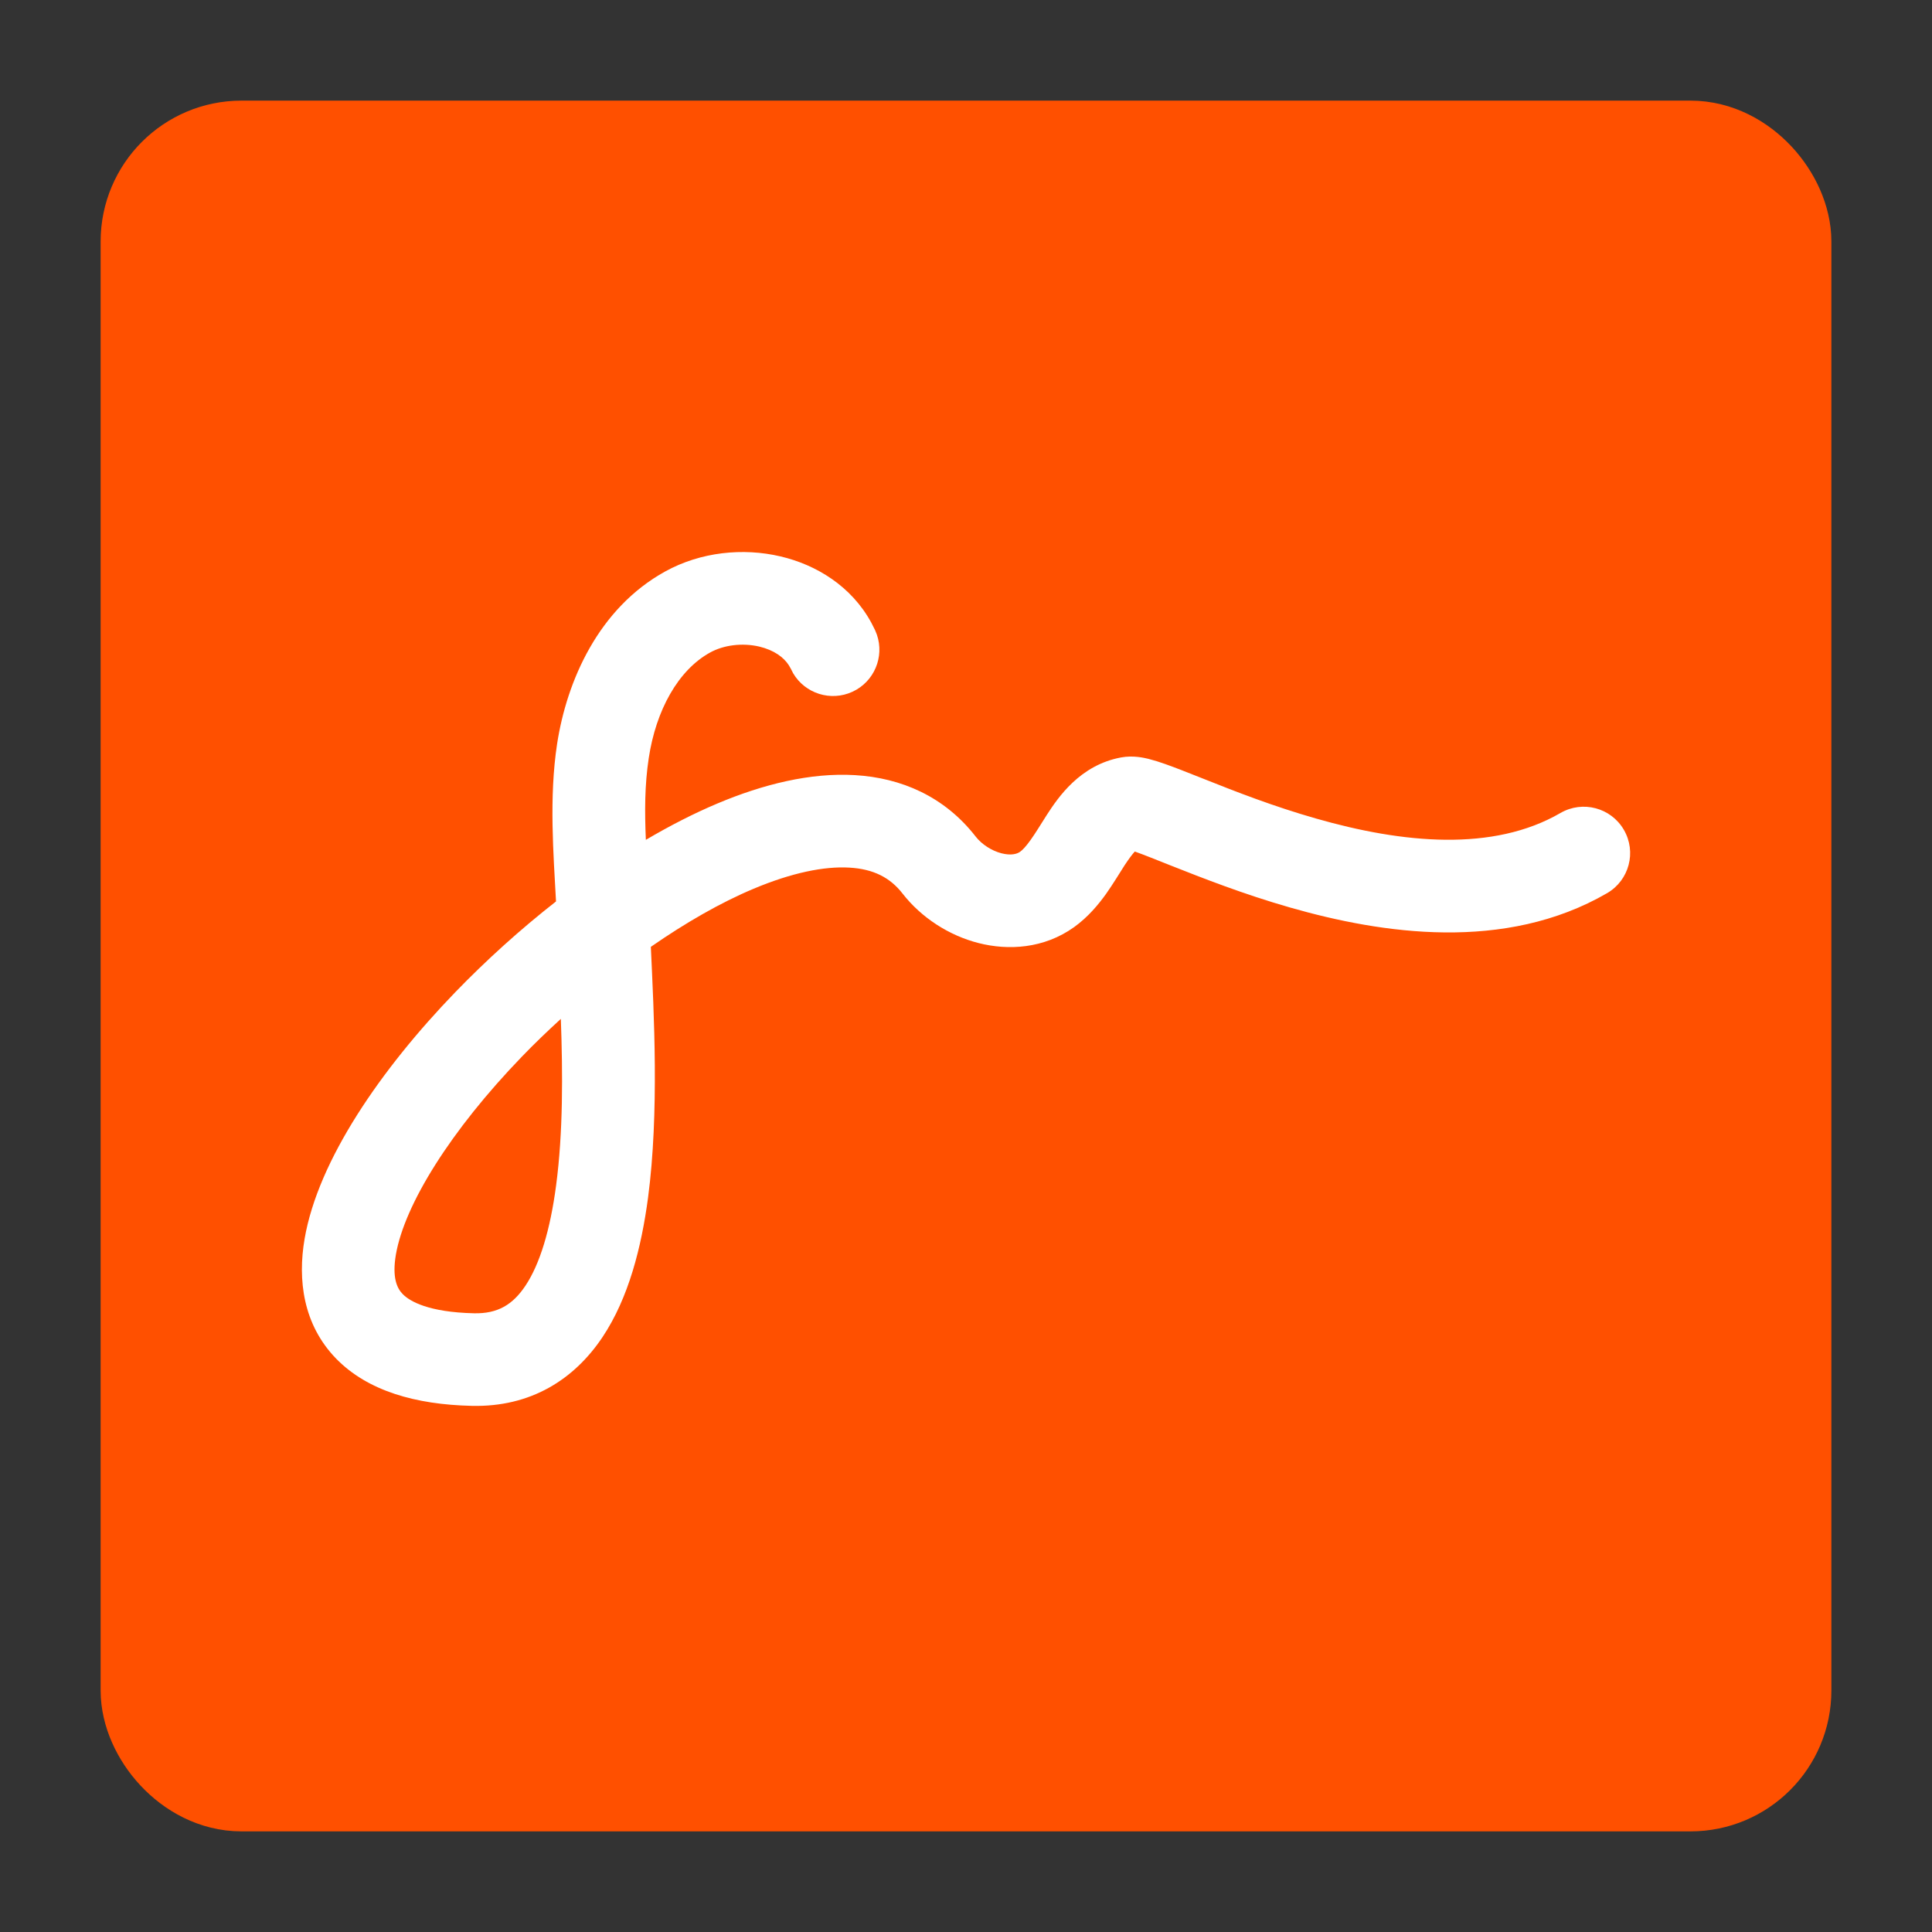
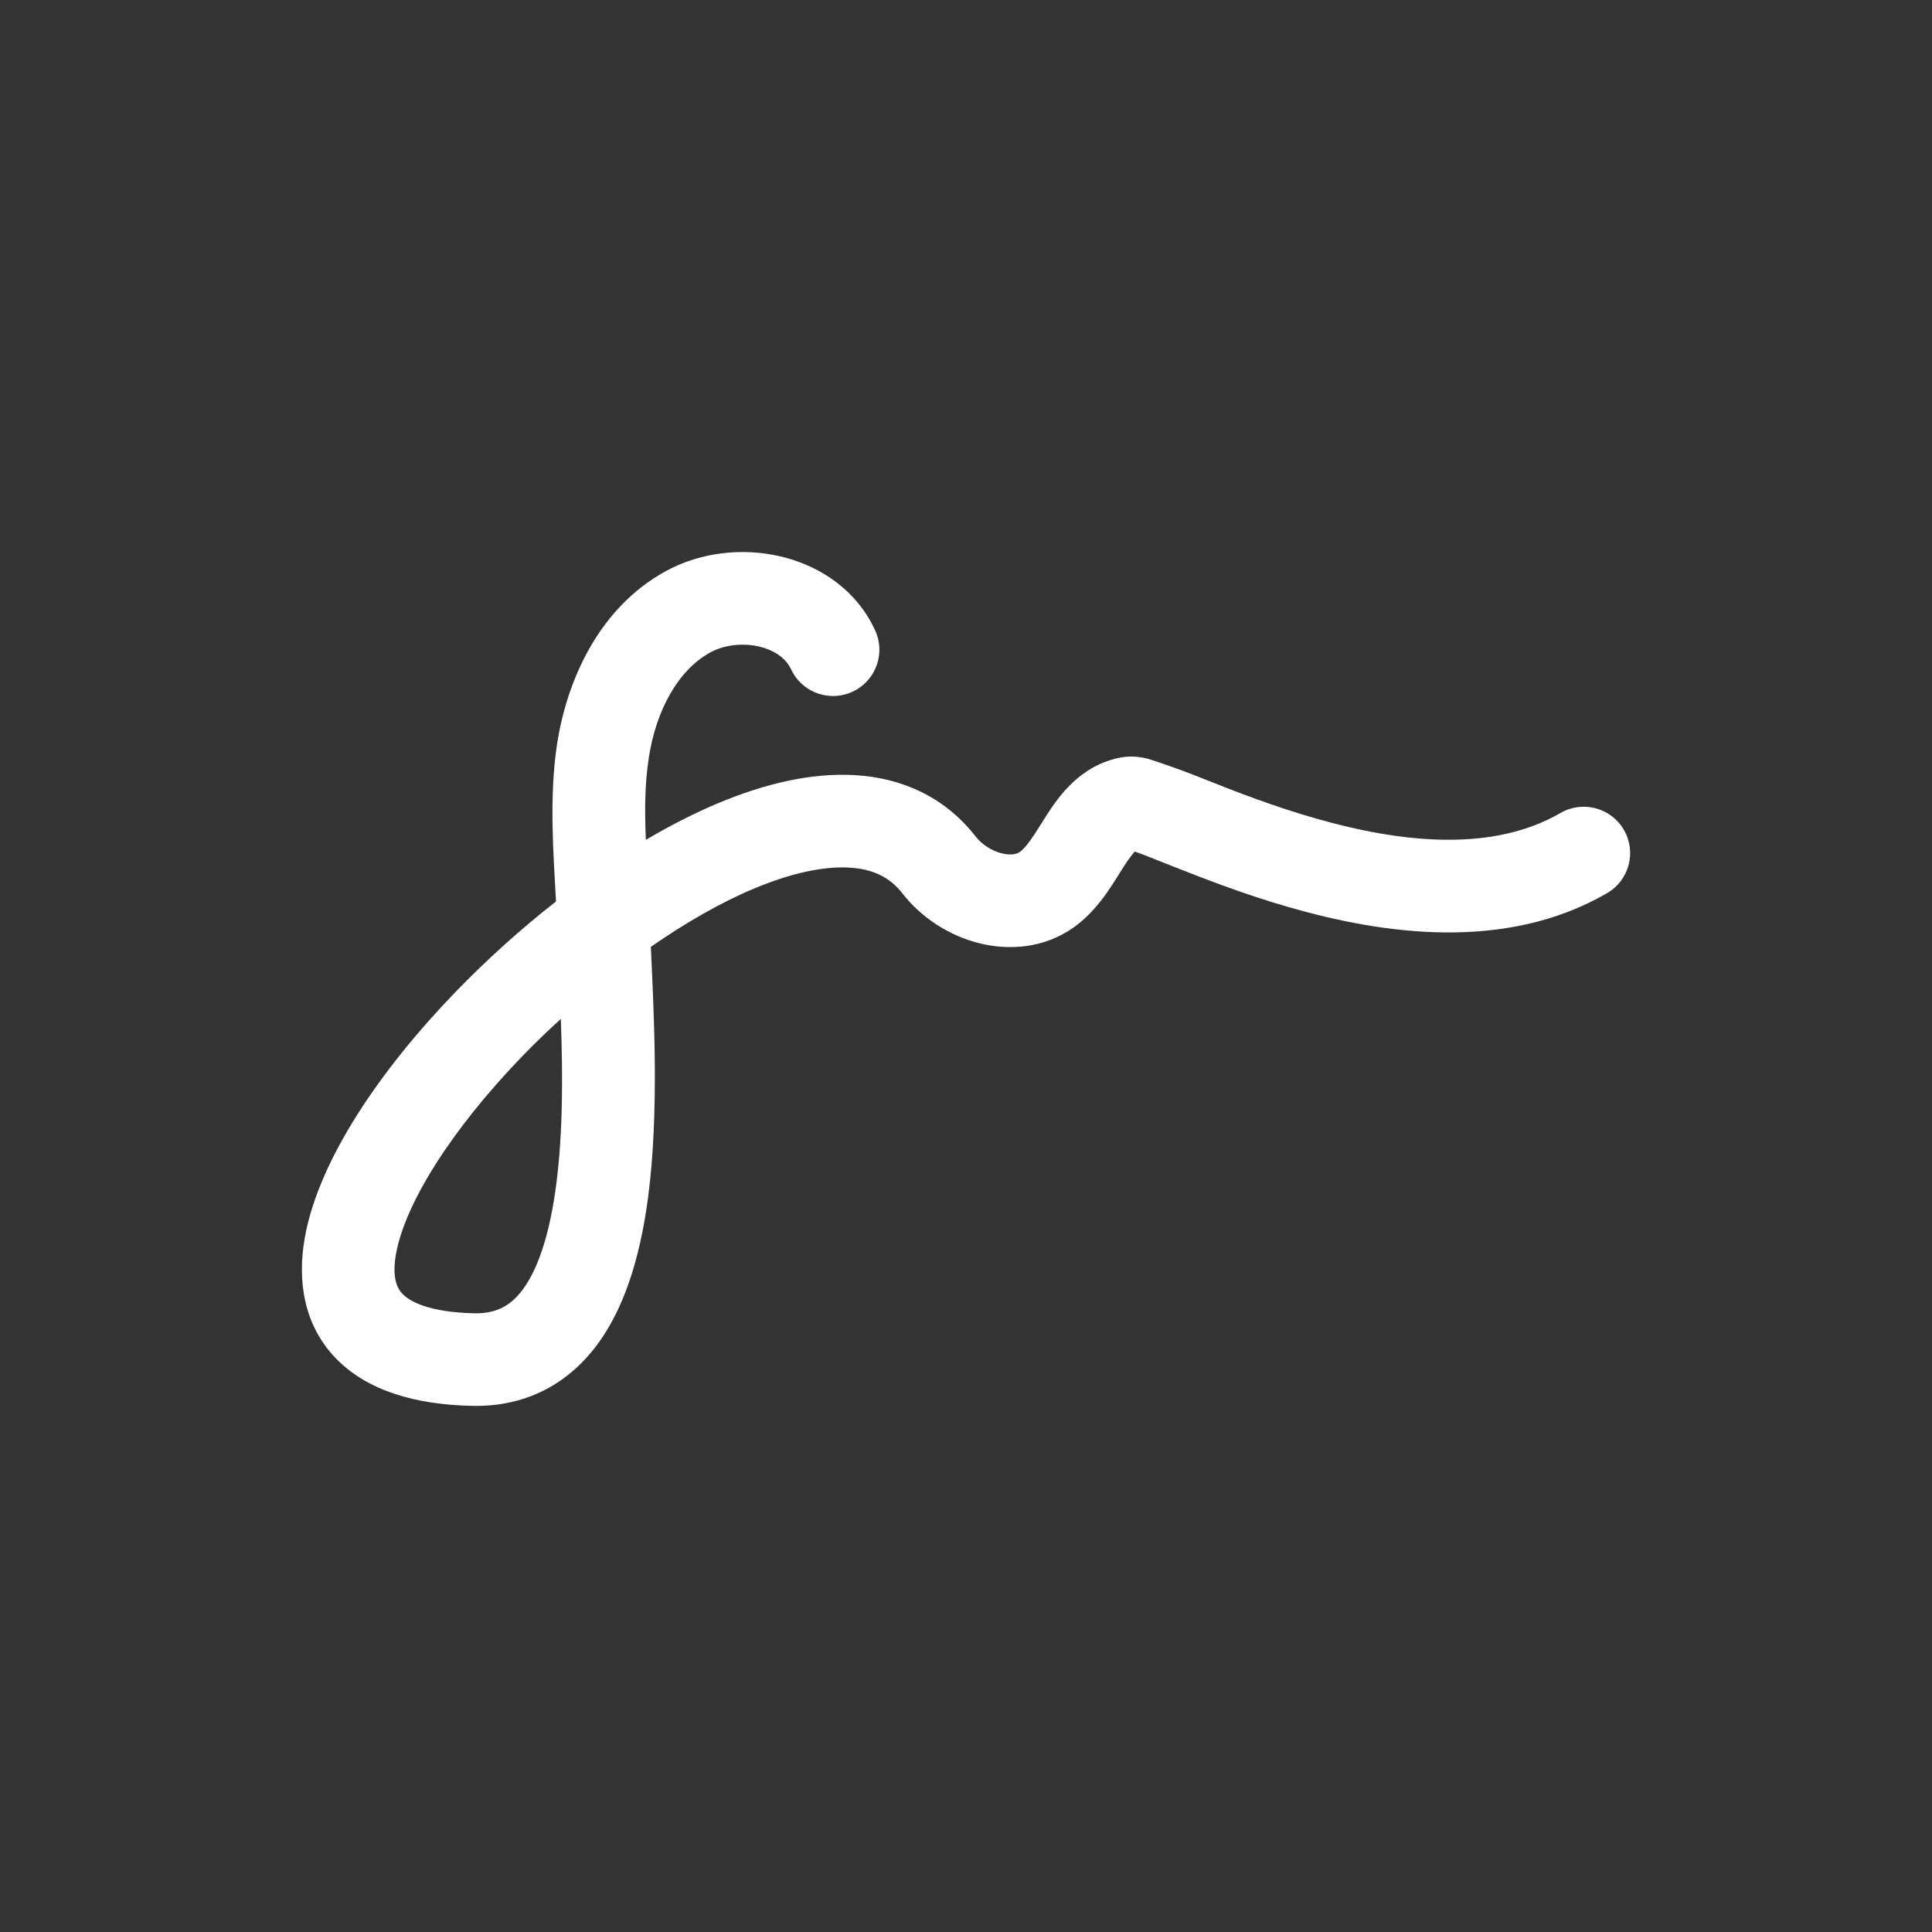
<svg xmlns="http://www.w3.org/2000/svg" width="24" height="24" viewBox="0 0 24 24" fill="none">
  <rect x="0" y="0" width="24" height="24" fill="#333333" stroke="none" />
-   <rect x="2" y="2" width="20" height="20" rx="1" fill="#FF5000" stroke="#FF5000" stroke-width="1.5" />
-   <path d="M8.263 7.099C8.703 6.856 9.23 6.802 9.696 6.912C10.136 7.015 10.576 7.279 10.824 7.736L10.871 7.829L10.893 7.884C10.988 8.16 10.86 8.468 10.59 8.593C10.319 8.718 10.001 8.615 9.853 8.364L9.826 8.311L9.801 8.267C9.737 8.165 9.615 8.076 9.432 8.032C9.221 7.983 8.99 8.012 8.819 8.107C8.425 8.325 8.149 8.821 8.059 9.417C8.008 9.752 8.008 10.081 8.023 10.433C8.32 10.258 8.62 10.104 8.915 9.98C9.478 9.743 10.067 9.596 10.621 9.629C11.195 9.663 11.732 9.893 12.12 10.392C12.195 10.488 12.317 10.568 12.441 10.6C12.563 10.631 12.636 10.607 12.672 10.581C12.701 10.56 12.743 10.518 12.802 10.435C12.87 10.34 12.914 10.263 13.004 10.123C13.144 9.907 13.414 9.504 13.927 9.409C14.078 9.381 14.216 9.415 14.263 9.426C14.334 9.444 14.408 9.467 14.477 9.492C14.614 9.54 14.788 9.611 14.972 9.683C15.35 9.834 15.825 10.019 16.348 10.168C17.426 10.477 18.548 10.585 19.385 10.099C19.66 9.94 20.012 10.033 20.172 10.308C20.332 10.583 20.239 10.935 19.964 11.095C18.694 11.832 17.164 11.599 16.031 11.275C15.449 11.109 14.929 10.904 14.547 10.753C14.353 10.676 14.207 10.617 14.097 10.578C14.066 10.612 14.026 10.664 13.97 10.749C13.918 10.83 13.825 10.984 13.74 11.104C13.646 11.235 13.519 11.39 13.343 11.517C12.967 11.786 12.524 11.809 12.156 11.715C11.791 11.622 11.447 11.402 11.211 11.099C11.056 10.9 10.848 10.795 10.553 10.778C10.238 10.759 9.833 10.842 9.36 11.041C8.948 11.214 8.515 11.464 8.085 11.762C8.123 12.59 8.19 13.821 8.05 14.88C7.968 15.492 7.81 16.123 7.484 16.611C7.134 17.134 6.595 17.482 5.859 17.464C5.164 17.448 4.569 17.28 4.176 16.878C3.765 16.455 3.696 15.9 3.784 15.388C3.952 14.412 4.733 13.281 5.655 12.326C6.038 11.93 6.462 11.546 6.907 11.198C6.876 10.612 6.819 9.91 6.92 9.244C7.04 8.459 7.434 7.557 8.263 7.099ZM6.967 12.657C6.801 12.809 6.638 12.965 6.483 13.126C5.6 14.041 5.026 14.962 4.918 15.584C4.869 15.872 4.932 16.003 5.002 16.075C5.09 16.166 5.325 16.301 5.887 16.314C6.183 16.321 6.37 16.207 6.527 15.972C6.707 15.702 6.835 15.278 6.908 14.727C6.996 14.065 6.991 13.33 6.967 12.657Z" fill="white" />
+   <path d="M8.263 7.099C8.703 6.856 9.23 6.802 9.696 6.912C10.136 7.015 10.576 7.279 10.824 7.736L10.871 7.829L10.893 7.884C10.988 8.16 10.86 8.468 10.59 8.593C10.319 8.718 10.001 8.615 9.853 8.364L9.826 8.311L9.801 8.267C9.737 8.165 9.615 8.076 9.432 8.032C9.221 7.983 8.99 8.012 8.819 8.107C8.425 8.325 8.149 8.821 8.059 9.417C8.008 9.752 8.008 10.081 8.023 10.433C8.32 10.258 8.62 10.104 8.915 9.98C9.478 9.743 10.067 9.596 10.621 9.629C11.195 9.663 11.732 9.893 12.12 10.392C12.195 10.488 12.317 10.568 12.441 10.6C12.563 10.631 12.636 10.607 12.672 10.581C12.701 10.56 12.743 10.518 12.802 10.435C12.87 10.34 12.914 10.263 13.004 10.123C13.144 9.907 13.414 9.504 13.927 9.409C14.078 9.381 14.216 9.415 14.263 9.426C14.614 9.54 14.788 9.611 14.972 9.683C15.35 9.834 15.825 10.019 16.348 10.168C17.426 10.477 18.548 10.585 19.385 10.099C19.66 9.94 20.012 10.033 20.172 10.308C20.332 10.583 20.239 10.935 19.964 11.095C18.694 11.832 17.164 11.599 16.031 11.275C15.449 11.109 14.929 10.904 14.547 10.753C14.353 10.676 14.207 10.617 14.097 10.578C14.066 10.612 14.026 10.664 13.97 10.749C13.918 10.83 13.825 10.984 13.74 11.104C13.646 11.235 13.519 11.39 13.343 11.517C12.967 11.786 12.524 11.809 12.156 11.715C11.791 11.622 11.447 11.402 11.211 11.099C11.056 10.9 10.848 10.795 10.553 10.778C10.238 10.759 9.833 10.842 9.36 11.041C8.948 11.214 8.515 11.464 8.085 11.762C8.123 12.59 8.19 13.821 8.05 14.88C7.968 15.492 7.81 16.123 7.484 16.611C7.134 17.134 6.595 17.482 5.859 17.464C5.164 17.448 4.569 17.28 4.176 16.878C3.765 16.455 3.696 15.9 3.784 15.388C3.952 14.412 4.733 13.281 5.655 12.326C6.038 11.93 6.462 11.546 6.907 11.198C6.876 10.612 6.819 9.91 6.92 9.244C7.04 8.459 7.434 7.557 8.263 7.099ZM6.967 12.657C6.801 12.809 6.638 12.965 6.483 13.126C5.6 14.041 5.026 14.962 4.918 15.584C4.869 15.872 4.932 16.003 5.002 16.075C5.09 16.166 5.325 16.301 5.887 16.314C6.183 16.321 6.37 16.207 6.527 15.972C6.707 15.702 6.835 15.278 6.908 14.727C6.996 14.065 6.991 13.33 6.967 12.657Z" fill="white" />
</svg>